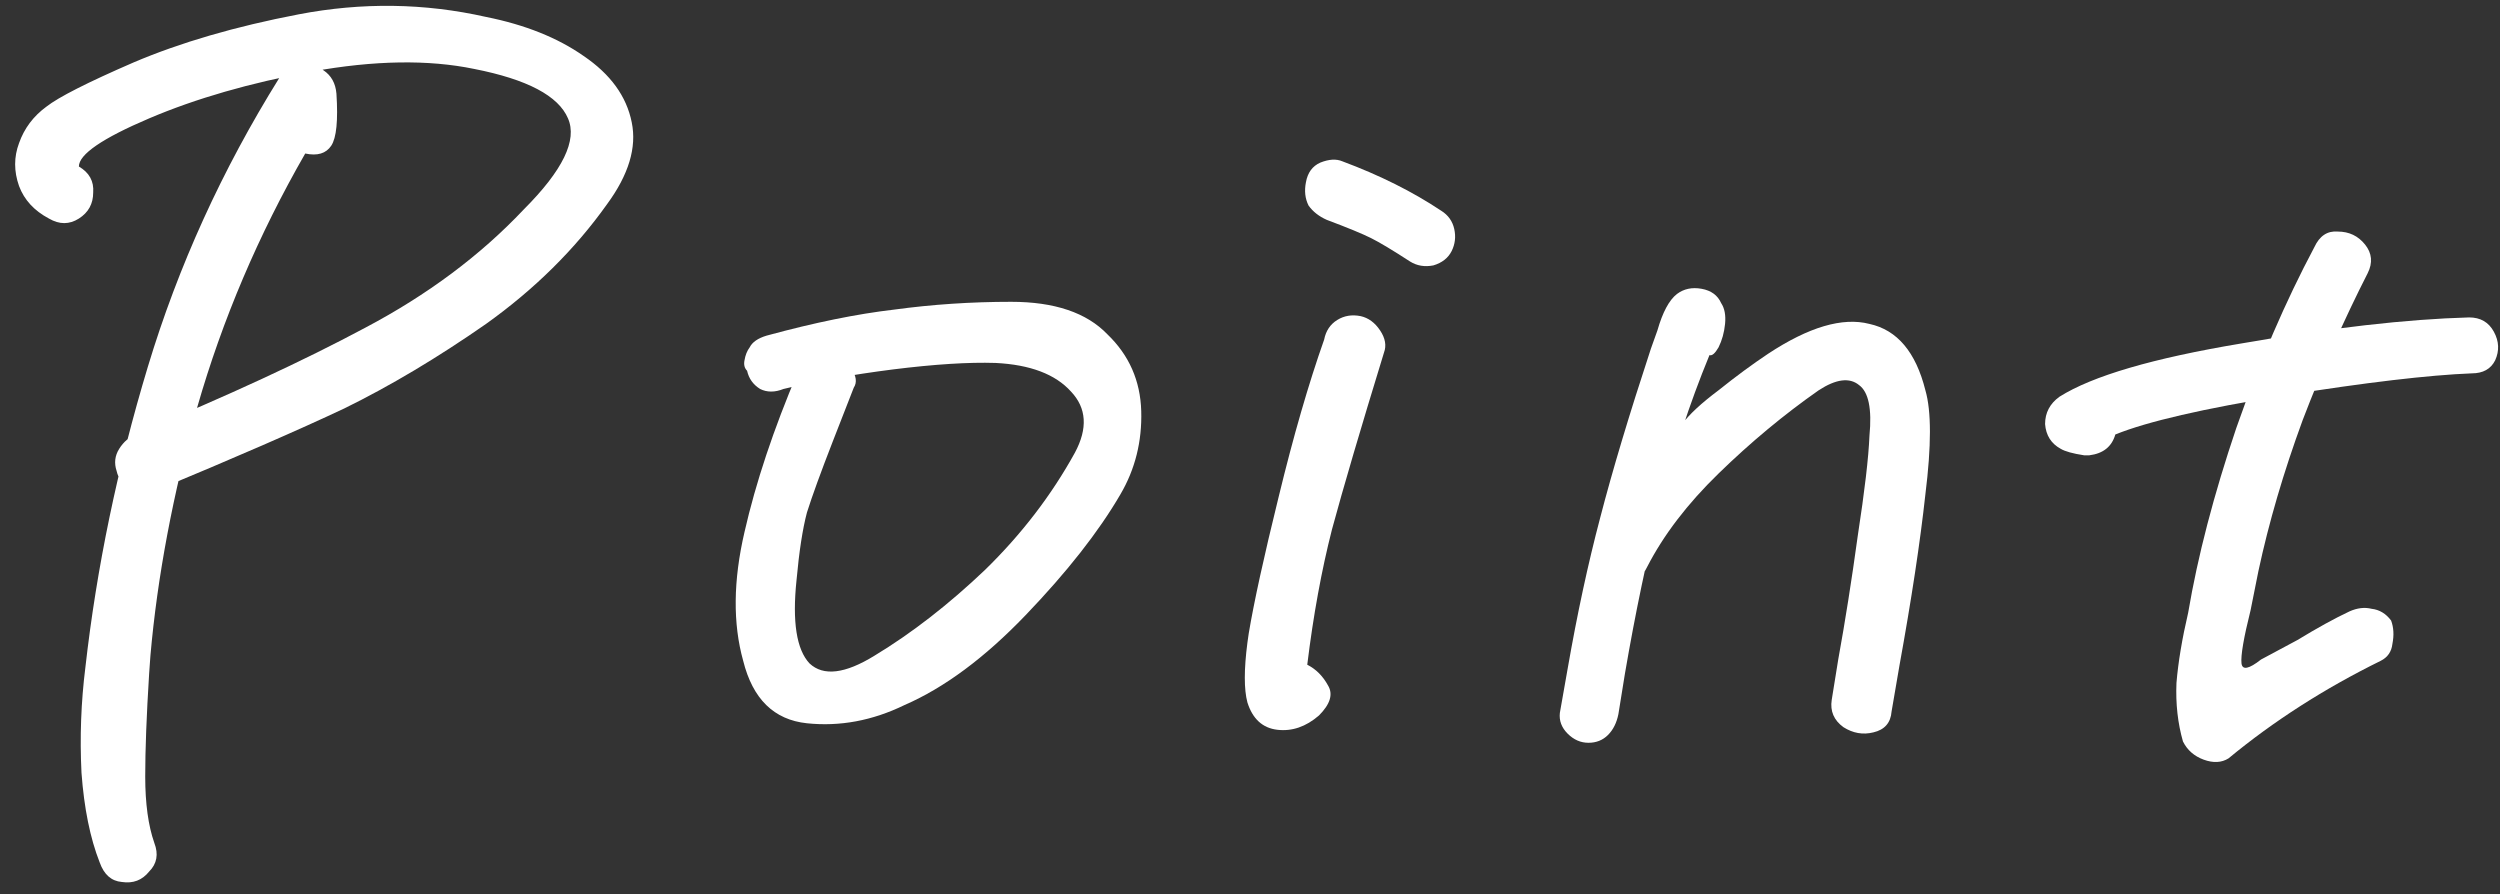
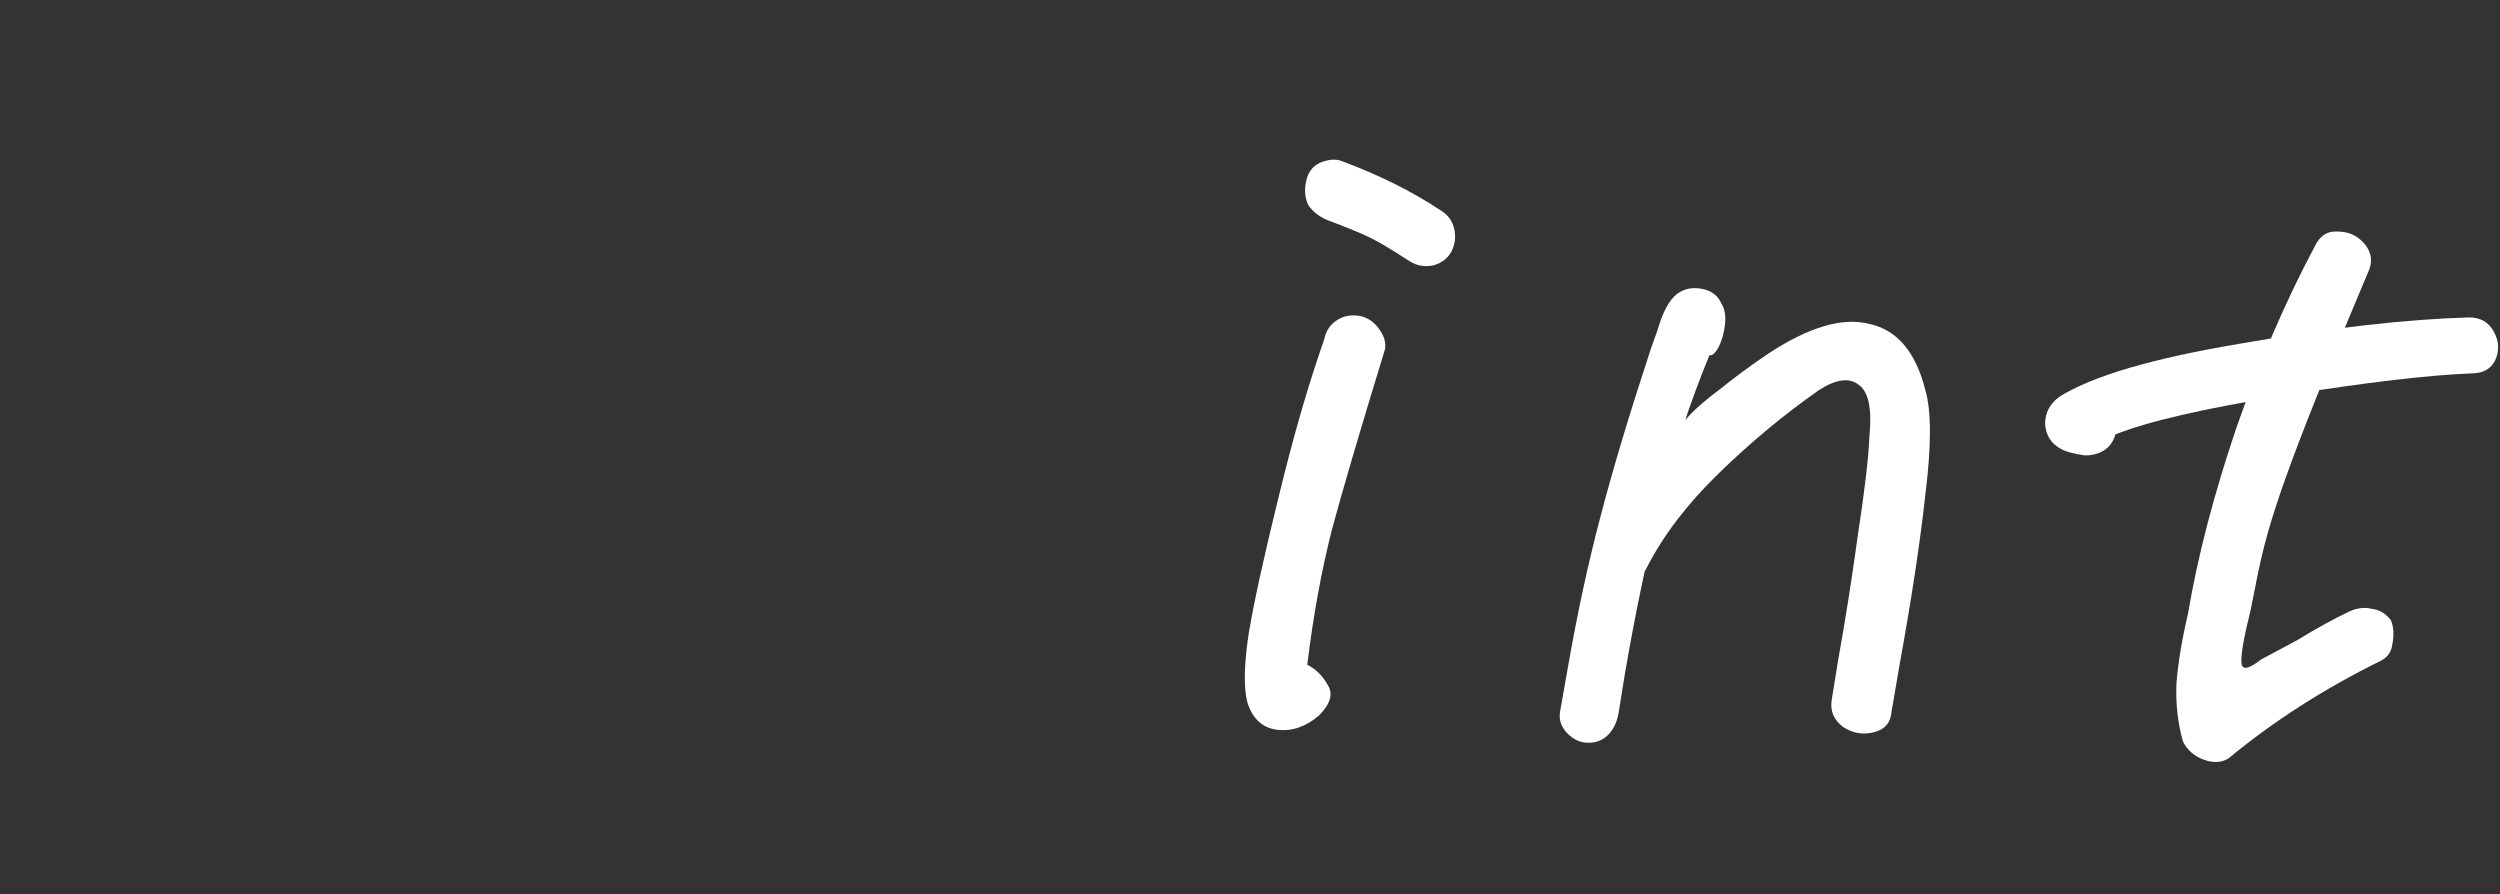
<svg xmlns="http://www.w3.org/2000/svg" width="123" height="44" viewBox="0 0 123 44" fill="none">
  <rect x="0" y="0" width="123" height="44" fill="#333333" stroke="none" />
-   <path d="M113.866 12.161C114.122 11.606 114.506 11.35 115.018 11.393C115.573 11.393 116.021 11.606 116.362 12.033C116.704 12.46 116.746 12.929 116.49 13.441C115.338 15.702 114.271 18.113 113.29 20.673C112.351 23.233 111.626 25.707 111.114 28.097L110.73 30.017C110.389 31.382 110.239 32.257 110.282 32.641C110.325 32.982 110.645 32.918 111.242 32.449L113.034 31.489C114.015 30.892 114.869 30.422 115.594 30.081C115.978 29.91 116.341 29.867 116.682 29.953C117.066 29.995 117.386 30.188 117.642 30.529C117.77 30.87 117.791 31.254 117.706 31.681C117.663 32.065 117.471 32.342 117.13 32.513C114.357 33.878 111.861 35.478 109.642 37.313C109.301 37.526 108.895 37.547 108.426 37.377C107.957 37.206 107.615 36.907 107.402 36.481C107.146 35.585 107.039 34.625 107.082 33.601C107.167 32.577 107.359 31.425 107.658 30.145C108.127 27.372 108.917 24.342 110.026 21.057C111.178 17.771 112.458 14.806 113.866 12.161ZM101.386 22.081C100.917 21.825 100.661 21.419 100.618 20.865C100.618 20.31 100.853 19.862 101.322 19.521C102.943 18.497 105.93 17.622 110.282 16.897C114.677 16.129 118.41 15.702 121.482 15.617C122.037 15.617 122.442 15.851 122.698 16.321C122.954 16.79 122.975 17.259 122.762 17.729C122.549 18.155 122.165 18.369 121.61 18.369C119.477 18.454 116.405 18.817 112.394 19.457C108.426 20.097 105.653 20.737 104.074 21.377C103.989 21.675 103.839 21.91 103.626 22.081C103.413 22.252 103.135 22.358 102.794 22.401H102.538C101.983 22.316 101.599 22.209 101.386 22.081Z" fill="white" />
+   <path d="M113.866 12.161C114.122 11.606 114.506 11.35 115.018 11.393C115.573 11.393 116.021 11.606 116.362 12.033C116.704 12.46 116.746 12.929 116.49 13.441C112.351 23.233 111.626 25.707 111.114 28.097L110.73 30.017C110.389 31.382 110.239 32.257 110.282 32.641C110.325 32.982 110.645 32.918 111.242 32.449L113.034 31.489C114.015 30.892 114.869 30.422 115.594 30.081C115.978 29.91 116.341 29.867 116.682 29.953C117.066 29.995 117.386 30.188 117.642 30.529C117.77 30.87 117.791 31.254 117.706 31.681C117.663 32.065 117.471 32.342 117.13 32.513C114.357 33.878 111.861 35.478 109.642 37.313C109.301 37.526 108.895 37.547 108.426 37.377C107.957 37.206 107.615 36.907 107.402 36.481C107.146 35.585 107.039 34.625 107.082 33.601C107.167 32.577 107.359 31.425 107.658 30.145C108.127 27.372 108.917 24.342 110.026 21.057C111.178 17.771 112.458 14.806 113.866 12.161ZM101.386 22.081C100.917 21.825 100.661 21.419 100.618 20.865C100.618 20.31 100.853 19.862 101.322 19.521C102.943 18.497 105.93 17.622 110.282 16.897C114.677 16.129 118.41 15.702 121.482 15.617C122.037 15.617 122.442 15.851 122.698 16.321C122.954 16.79 122.975 17.259 122.762 17.729C122.549 18.155 122.165 18.369 121.61 18.369C119.477 18.454 116.405 18.817 112.394 19.457C108.426 20.097 105.653 20.737 104.074 21.377C103.989 21.675 103.839 21.91 103.626 22.081C103.413 22.252 103.135 22.358 102.794 22.401H102.538C101.983 22.316 101.599 22.209 101.386 22.081Z" fill="white" />
  <path d="M84.105 17.473C83.123 19.862 82.313 22.337 81.673 24.897C81.033 27.414 80.457 30.166 79.945 33.153L79.625 35.137C79.539 35.563 79.369 35.905 79.113 36.161C78.857 36.417 78.537 36.545 78.153 36.545C77.769 36.545 77.427 36.395 77.129 36.097C76.83 35.798 76.702 35.457 76.745 35.073L77.129 32.897C77.598 30.209 78.131 27.734 78.729 25.473C79.326 23.169 80.158 20.395 81.225 17.153L81.545 16.257C81.801 15.361 82.121 14.764 82.505 14.465C82.846 14.209 83.251 14.123 83.721 14.209C84.19 14.294 84.51 14.529 84.681 14.913C84.851 15.169 84.915 15.51 84.873 15.937C84.83 16.363 84.723 16.747 84.553 17.089C84.382 17.387 84.233 17.515 84.105 17.473ZM81.033 27.905C80.819 28.374 80.435 28.587 79.881 28.545C79.369 28.502 78.963 28.267 78.665 27.841C78.366 27.372 78.366 26.881 78.665 26.369C79.134 25.601 79.603 24.897 80.073 24.257C80.585 23.574 81.118 22.892 81.673 22.209L82.761 20.865C83.102 20.395 83.699 19.841 84.553 19.201C85.406 18.518 86.217 17.921 86.985 17.409C88.99 16.086 90.654 15.595 91.977 15.937C93.342 16.235 94.259 17.323 94.729 19.201C95.027 20.225 95.027 21.931 94.729 24.321C94.473 26.668 94.046 29.483 93.449 32.769L93.065 35.009C93.022 35.563 92.723 35.905 92.169 36.033C91.657 36.161 91.166 36.075 90.697 35.777C90.227 35.435 90.035 34.987 90.121 34.433L90.441 32.449C90.782 30.572 91.102 28.545 91.401 26.369C91.742 24.15 91.934 22.508 91.977 21.441C92.105 20.118 91.934 19.286 91.465 18.945C90.995 18.561 90.334 18.646 89.481 19.201C87.774 20.395 86.131 21.761 84.553 23.297C83.017 24.79 81.843 26.326 81.033 27.905Z" fill="white" />
  <path d="M65.277 10.817C64.893 10.646 64.594 10.412 64.381 10.113C64.21 9.772 64.167 9.388 64.253 8.961C64.338 8.492 64.573 8.172 64.957 8.001C65.383 7.83 65.746 7.809 66.045 7.937C67.879 8.62 69.501 9.43 70.909 10.369C71.25 10.582 71.463 10.881 71.549 11.265C71.634 11.649 71.591 12.012 71.421 12.353C71.25 12.694 70.951 12.929 70.525 13.057C70.098 13.142 69.714 13.078 69.373 12.865C68.519 12.31 67.879 11.926 67.453 11.713C67.026 11.5 66.301 11.201 65.277 10.817ZM65.149 16.705C65.234 16.278 65.447 15.958 65.789 15.745C66.13 15.532 66.514 15.468 66.941 15.553C67.325 15.638 67.645 15.873 67.901 16.257C68.157 16.641 68.221 17.004 68.093 17.345C66.941 21.1 66.087 24.001 65.533 26.049C65.021 28.054 64.615 30.273 64.317 32.705C64.743 32.918 65.085 33.26 65.341 33.729C65.597 34.156 65.447 34.646 64.893 35.201C64.253 35.756 63.57 35.99 62.845 35.905C62.119 35.82 61.629 35.372 61.373 34.561C61.202 33.921 61.202 32.94 61.373 31.617L61.437 31.169C61.693 29.633 62.183 27.393 62.909 24.449C63.634 21.462 64.381 18.881 65.149 16.705Z" fill="white" />
-   <path d="M39.317 18.177C39.487 17.835 39.679 17.579 39.893 17.409C40.106 17.195 40.469 17.174 40.981 17.345C41.365 17.43 41.663 17.686 41.877 18.113C42.133 18.497 42.175 18.817 42.005 19.073L40.981 21.697C40.383 23.233 39.957 24.406 39.701 25.217C39.487 26.027 39.317 27.137 39.189 28.545C38.975 30.593 39.189 31.958 39.829 32.641C40.511 33.281 41.578 33.153 43.029 32.257C44.863 31.148 46.677 29.739 48.469 28.033C50.261 26.284 51.733 24.363 52.885 22.273C53.525 21.078 53.461 20.076 52.693 19.265C51.925 18.412 50.687 17.942 48.981 17.857C47.658 17.814 45.973 17.921 43.925 18.177C41.919 18.433 40.127 18.753 38.549 19.137C38.122 19.308 37.738 19.308 37.397 19.137C37.055 18.924 36.842 18.625 36.757 18.241C36.629 18.113 36.586 17.942 36.629 17.729C36.671 17.473 36.757 17.259 36.885 17.089C37.013 16.833 37.29 16.641 37.717 16.513C40.063 15.873 42.154 15.446 43.989 15.233C45.866 14.977 47.786 14.849 49.749 14.849C51.882 14.849 53.461 15.382 54.485 16.449C55.551 17.473 56.106 18.732 56.149 20.225C56.191 21.718 55.85 23.084 55.125 24.321C54.058 26.155 52.501 28.14 50.453 30.273C48.447 32.364 46.463 33.836 44.501 34.689C42.922 35.457 41.322 35.755 39.701 35.585C38.079 35.414 37.034 34.39 36.565 32.513C36.053 30.678 36.074 28.566 36.629 26.177C37.183 23.745 38.058 21.121 39.253 18.305L39.317 18.177Z" fill="white" />
-   <path d="M15.017 7.553C12.713 11.563 10.942 15.723 9.705 20.033C8.51 24.299 7.742 28.374 7.401 32.257L7.337 33.153C7.209 35.201 7.145 36.886 7.145 38.209C7.145 39.532 7.294 40.62 7.593 41.473C7.806 42.028 7.721 42.497 7.337 42.881C6.995 43.307 6.547 43.478 5.993 43.393C5.481 43.35 5.118 43.03 4.905 42.433C4.435 41.238 4.137 39.766 4.009 38.017C3.923 36.267 3.987 34.539 4.201 32.833C4.755 27.926 5.779 22.998 7.273 18.049C8.766 13.1 10.921 8.364 13.737 3.841C13.993 3.457 14.334 3.244 14.761 3.201C15.187 3.116 15.571 3.201 15.913 3.457C16.297 3.713 16.51 4.097 16.553 4.609C16.638 5.932 16.553 6.785 16.297 7.169C16.041 7.553 15.614 7.681 15.017 7.553ZM3.881 8.193C4.393 8.492 4.627 8.918 4.585 9.473C4.585 10.027 4.35 10.454 3.881 10.753C3.411 11.052 2.921 11.052 2.409 10.753C1.683 10.369 1.193 9.836 0.937 9.153C0.681 8.428 0.681 7.724 0.937 7.041C1.193 6.316 1.641 5.718 2.281 5.249C2.878 4.78 4.307 4.054 6.569 3.073C8.873 2.092 11.582 1.302 14.697 0.705C17.811 0.108 20.883 0.15 23.913 0.833C25.833 1.217 27.433 1.857 28.713 2.753C30.035 3.649 30.825 4.737 31.081 6.017C31.337 7.254 30.931 8.598 29.865 10.049C28.286 12.268 26.302 14.23 23.913 15.937C21.523 17.601 19.198 18.988 16.937 20.097C14.675 21.163 11.539 22.529 7.529 24.193C7.187 24.363 6.825 24.342 6.441 24.129C6.057 23.873 5.822 23.553 5.737 23.169C5.609 22.785 5.651 22.422 5.865 22.081C6.078 21.739 6.377 21.483 6.761 21.313C11.198 19.478 14.931 17.75 17.961 16.129C21.033 14.508 23.635 12.566 25.769 10.305C27.689 8.385 28.414 6.892 27.945 5.825C27.475 4.716 25.939 3.905 23.337 3.393C21.075 2.924 18.409 2.966 15.337 3.521C12.307 4.076 9.641 4.844 7.337 5.825C5.033 6.806 3.881 7.596 3.881 8.193Z" fill="white" />
</svg>